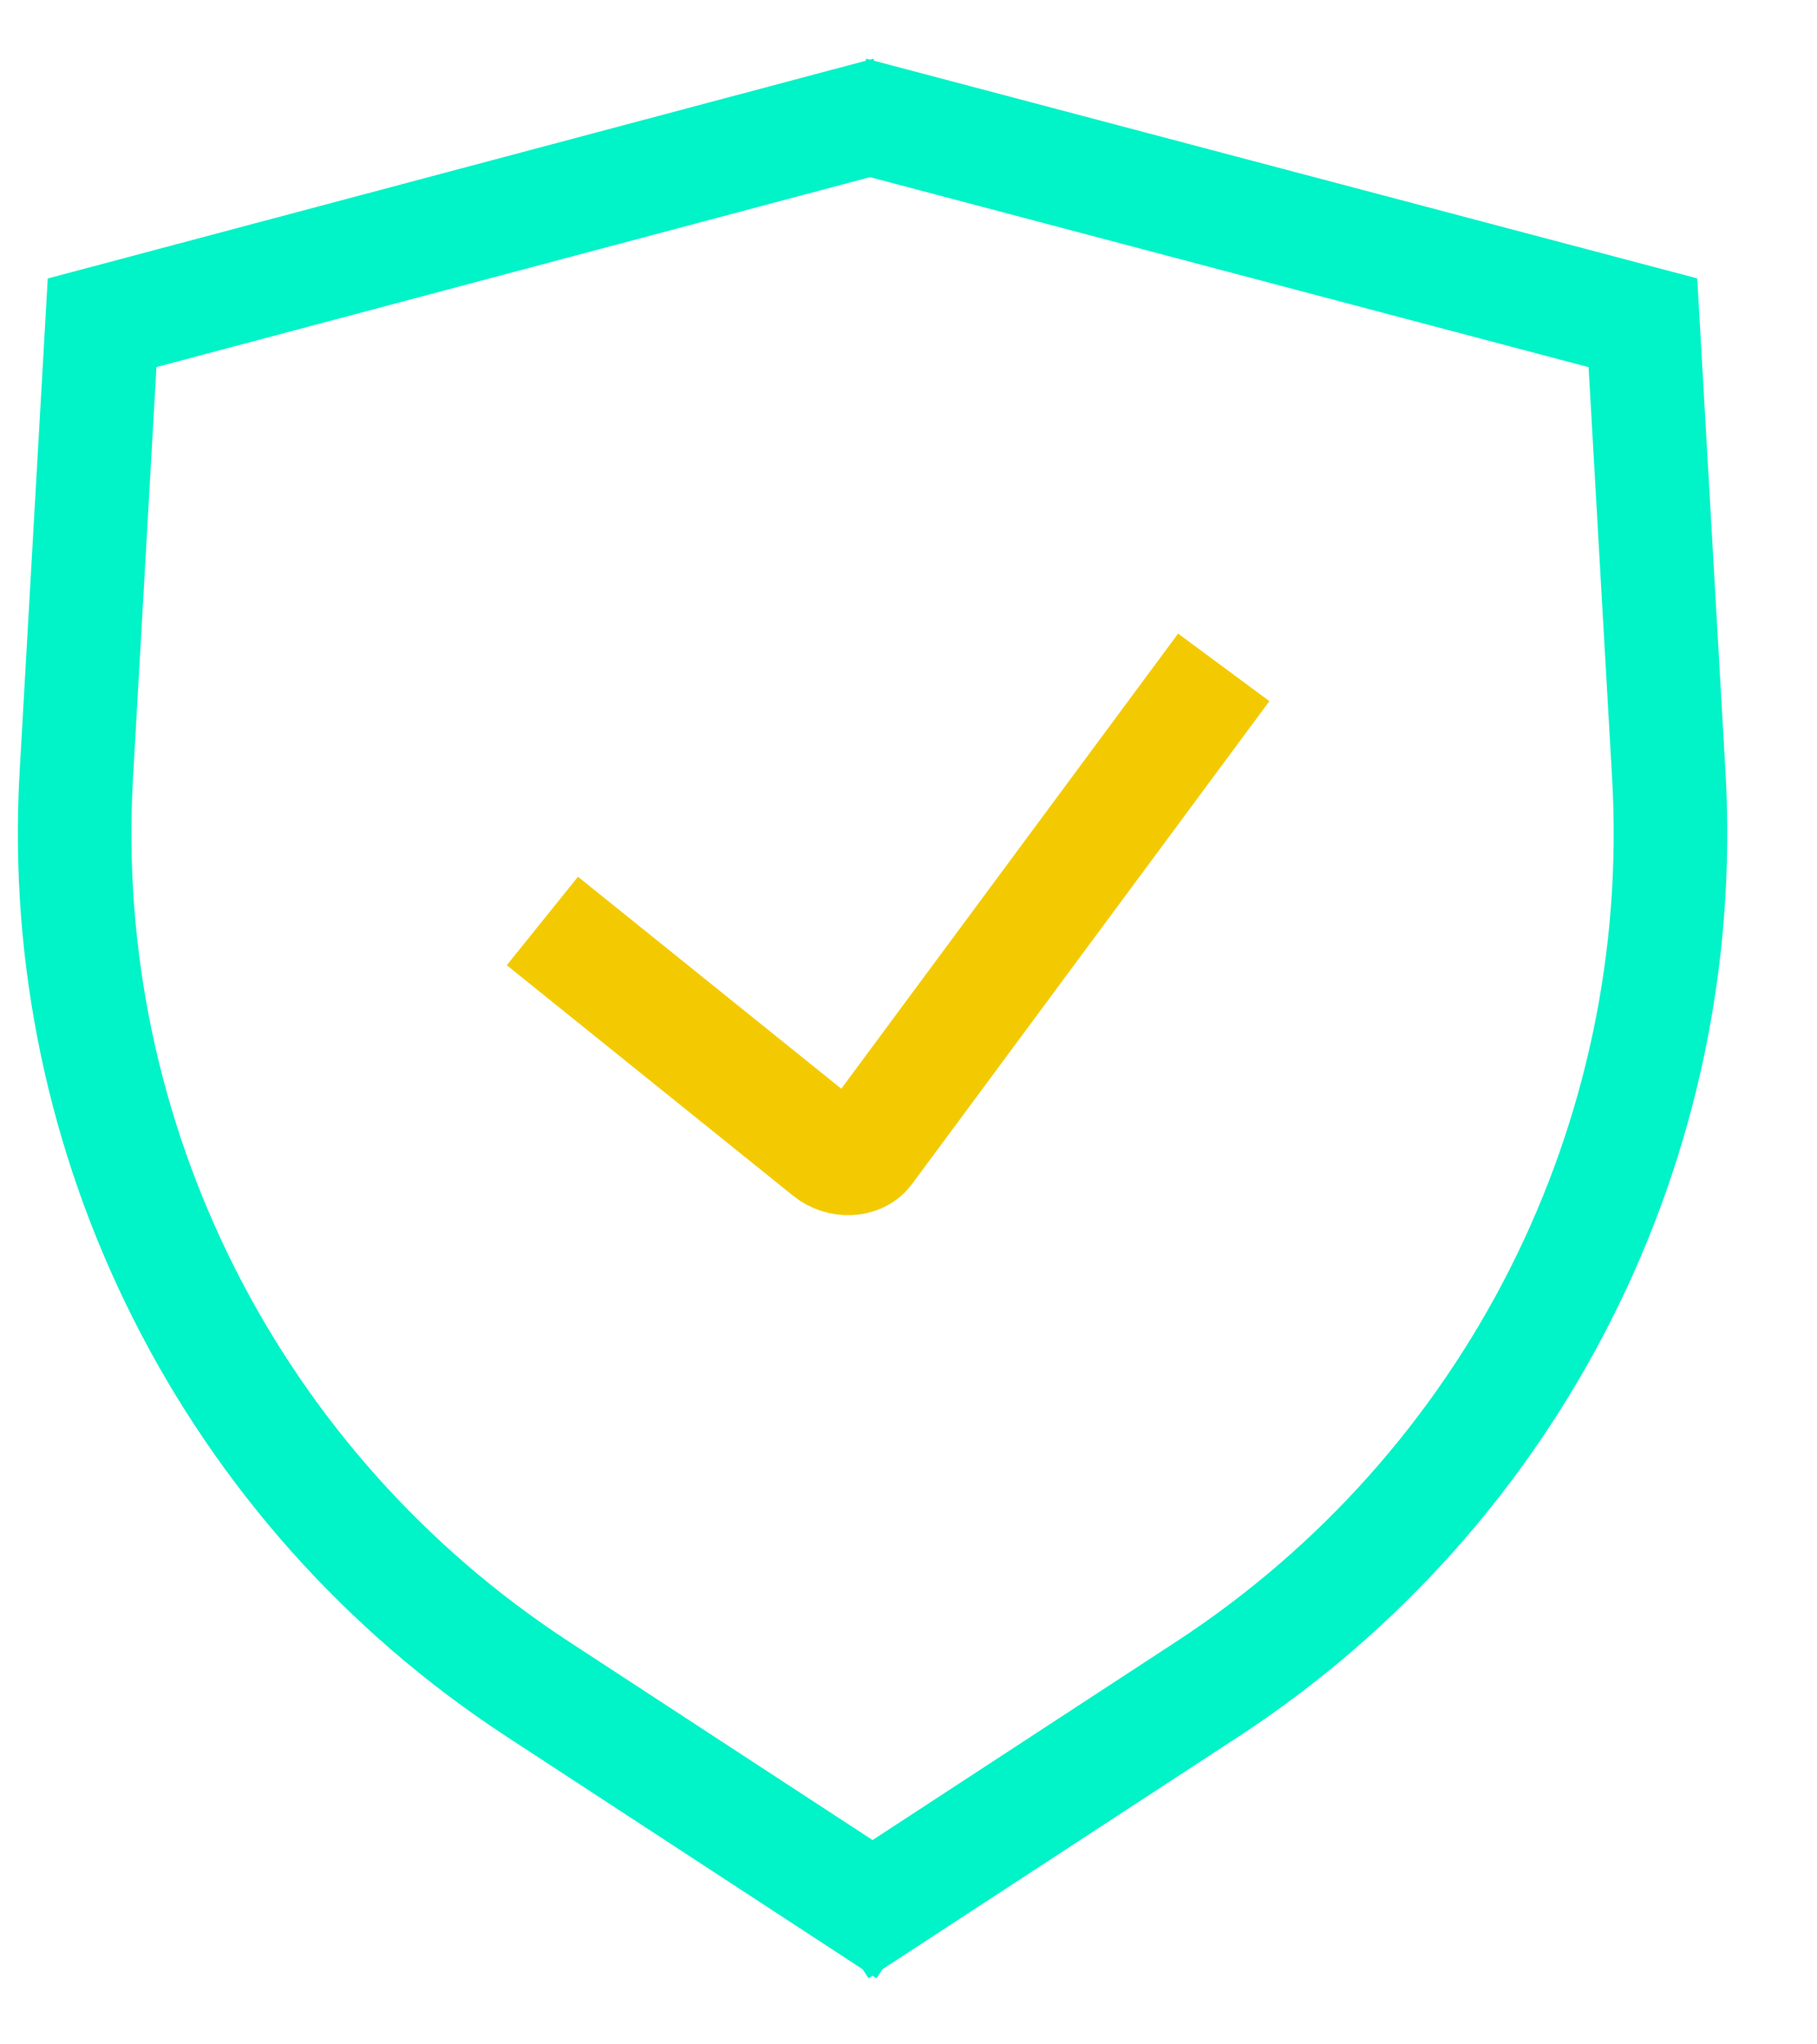
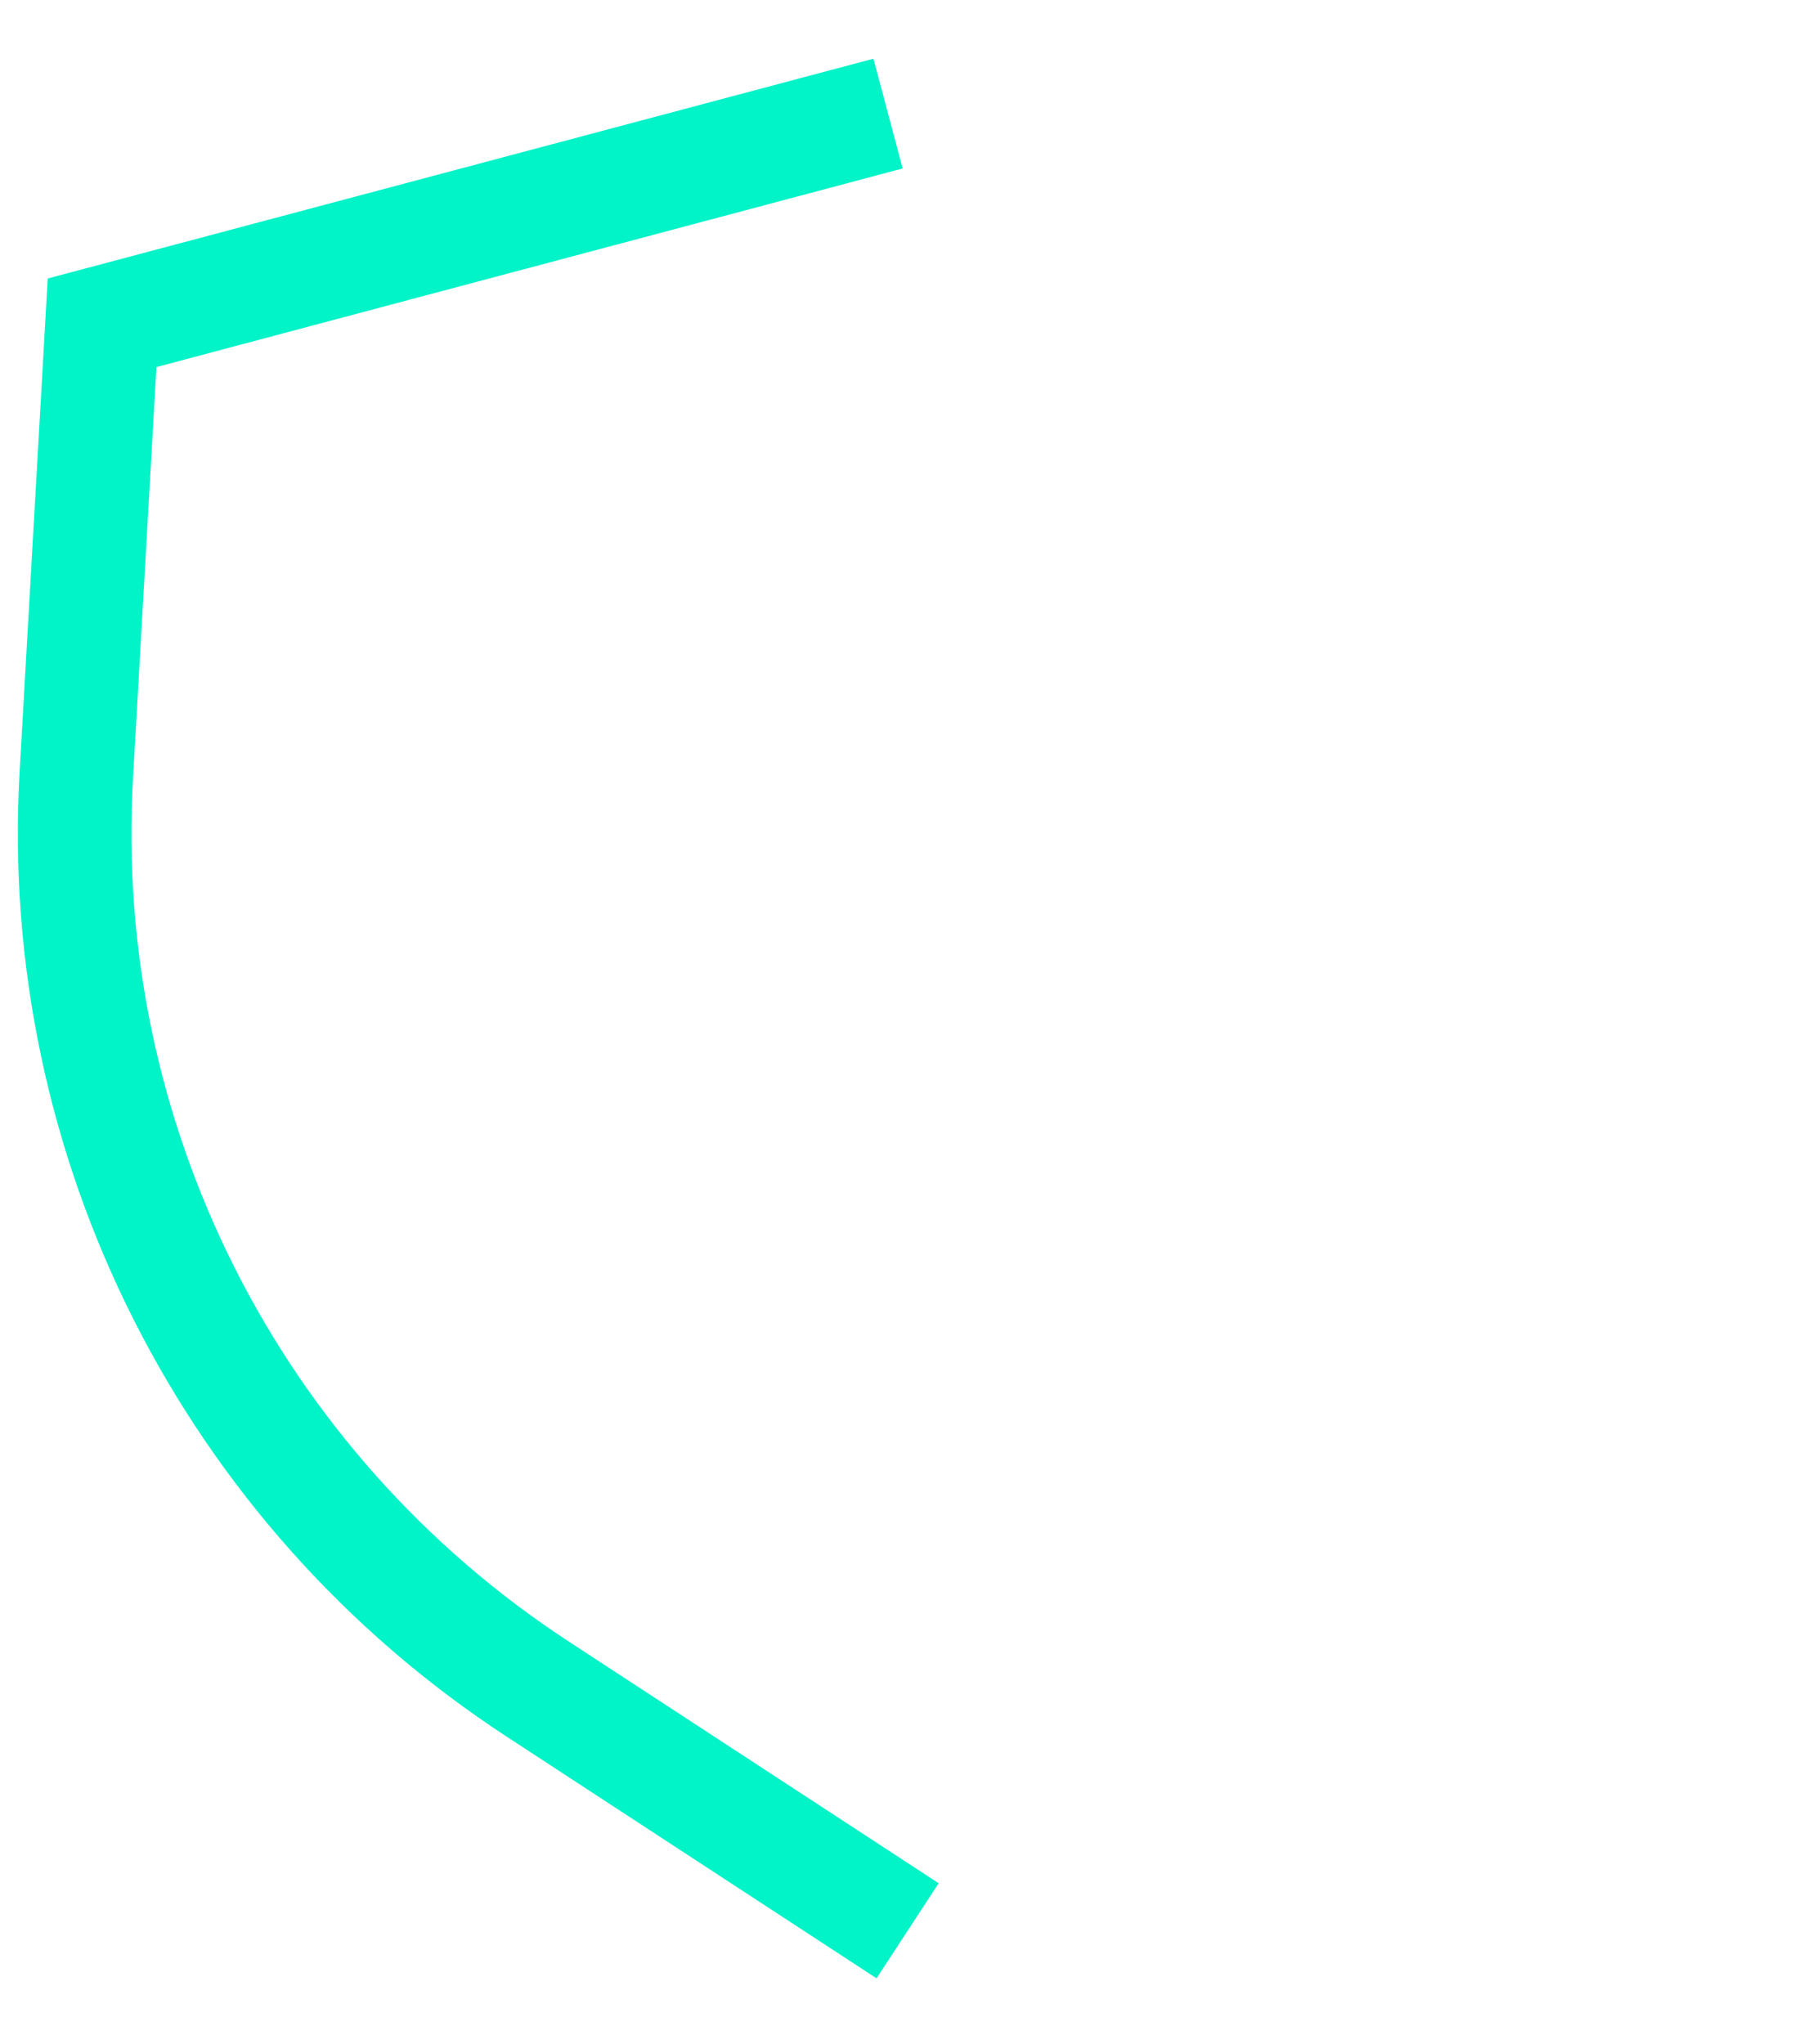
<svg xmlns="http://www.w3.org/2000/svg" width="16" height="18" viewBox="0 0 16 18" fill="none">
  <path d="M7.82 1L0.899 2.842L0.672 6.824C0.488 10.041 2.038 13.11 4.735 14.872L7.992 17" stroke="#01F3C8" />
-   <path d="M7.5 1L14.467 2.842L14.695 6.824C14.879 10.041 13.329 13.11 10.632 14.872L7.375 17" stroke="#01F3C8" />
-   <path d="M4.776 8.109L7.298 10.139C7.403 10.224 7.562 10.218 7.629 10.128L10.776 5.876" stroke="#F3CA02" />
</svg>